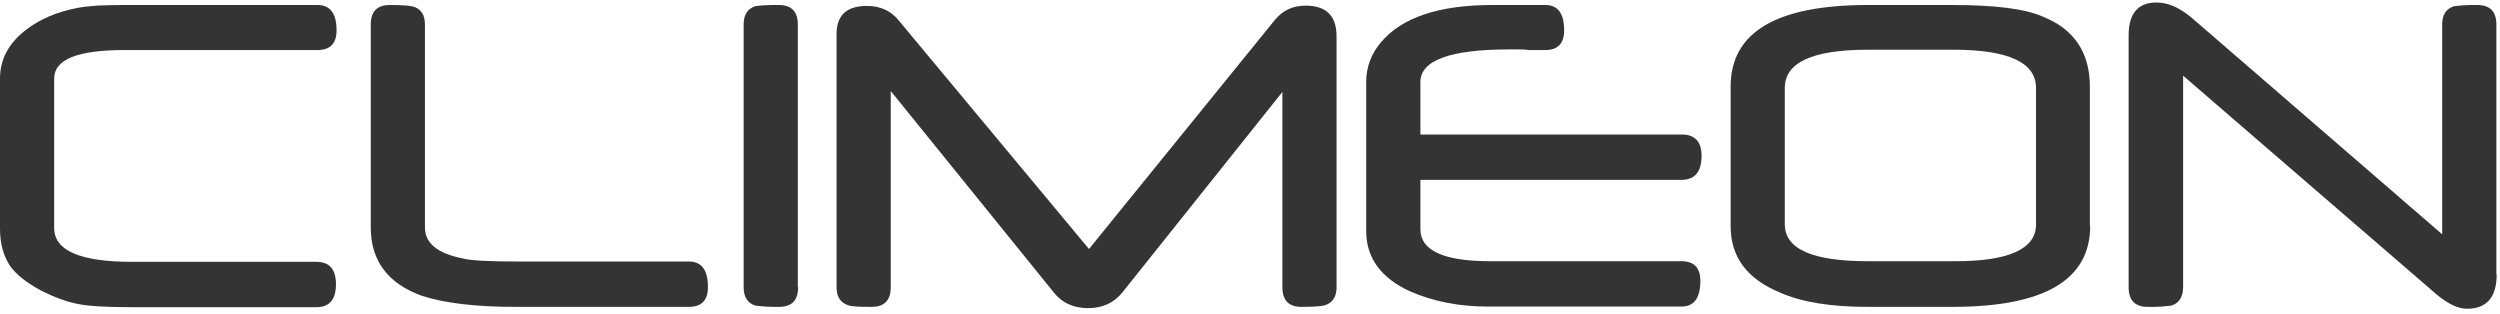
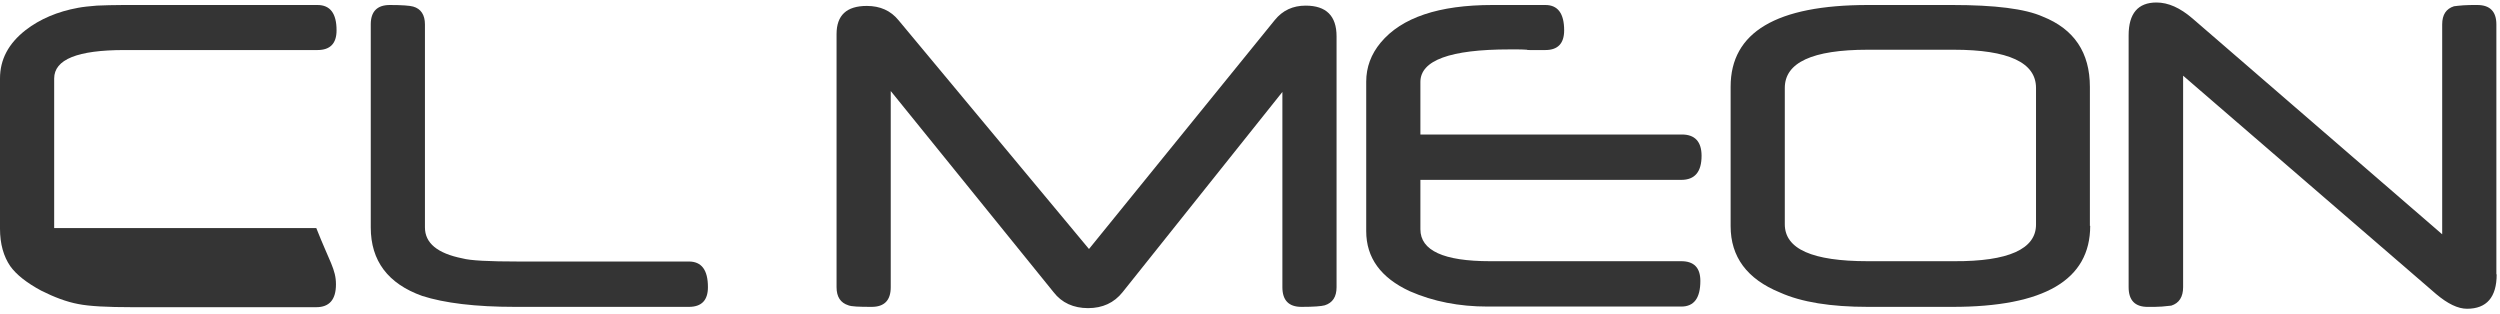
<svg xmlns="http://www.w3.org/2000/svg" width="175" height="22" viewBox="0 0 175 22" fill="none">
-   <path d="M23.559 2.123C23.559 3.043 23.114 3.503 22.225 3.503H8.708C5.424 3.503 3.792 4.16 3.792 5.496V15.963C3.792 17.54 5.614 18.328 9.237 18.328H22.14C23.072 18.328 23.517 18.854 23.517 19.905C23.517 20.978 23.051 21.503 22.14 21.503H9.237C7.5 21.503 6.25 21.437 5.487 21.284C4.661 21.131 3.792 20.802 2.881 20.343C1.864 19.795 1.144 19.226 0.72 18.634C0.254 17.956 0 17.08 0 16.007V5.496C0 4.16 0.593 3.043 1.801 2.101C2.797 1.335 4.025 0.809 5.466 0.547C5.805 0.481 6.25 0.437 6.78 0.393C7.309 0.372 7.924 0.35 8.644 0.35H22.225C23.114 0.35 23.559 0.941 23.559 2.123Z" fill="#343434" />
+   <path d="M23.559 2.123C23.559 3.043 23.114 3.503 22.225 3.503H8.708C5.424 3.503 3.792 4.16 3.792 5.496V15.963H22.14C23.072 18.328 23.517 18.854 23.517 19.905C23.517 20.978 23.051 21.503 22.14 21.503H9.237C7.5 21.503 6.25 21.437 5.487 21.284C4.661 21.131 3.792 20.802 2.881 20.343C1.864 19.795 1.144 19.226 0.72 18.634C0.254 17.956 0 17.08 0 16.007V5.496C0 4.16 0.593 3.043 1.801 2.101C2.797 1.335 4.025 0.809 5.466 0.547C5.805 0.481 6.25 0.437 6.78 0.393C7.309 0.372 7.924 0.35 8.644 0.35H22.225C23.114 0.35 23.559 0.941 23.559 2.123Z" fill="#343434" />
  <path d="M49.555 20.102C49.555 21.021 49.11 21.481 48.22 21.481H36.059C33.284 21.481 31.123 21.218 29.555 20.715C27.161 19.861 25.953 18.262 25.953 15.919V1.707C25.953 0.809 26.398 0.35 27.288 0.35C28.136 0.35 28.686 0.393 28.919 0.459C29.47 0.612 29.746 1.05 29.746 1.707V15.919C29.746 17.014 30.614 17.737 32.373 18.087C32.924 18.24 34.237 18.306 36.271 18.306H48.22C49.11 18.306 49.555 18.897 49.555 20.102Z" fill="#343434" />
-   <path d="M55.869 20.102C55.869 21.021 55.424 21.481 54.534 21.481C54.153 21.481 53.814 21.481 53.538 21.459C53.263 21.437 53.051 21.416 52.882 21.394C52.331 21.218 52.055 20.802 52.055 20.102V1.707C52.055 1.028 52.331 0.612 52.86 0.437C52.987 0.415 53.178 0.393 53.453 0.372C53.729 0.35 54.068 0.35 54.513 0.35C55.403 0.35 55.848 0.809 55.848 1.707V20.102" fill="#343434" />
  <path d="M93.559 20.102C93.559 20.781 93.284 21.197 92.733 21.372C92.5 21.438 91.949 21.481 91.102 21.481C90.212 21.481 89.767 21.021 89.767 20.102V6.437L78.581 20.452C77.987 21.197 77.182 21.569 76.165 21.569C75.148 21.569 74.322 21.197 73.75 20.452L62.352 6.372V20.102C62.352 21.021 61.907 21.481 61.017 21.481C60.127 21.481 59.597 21.459 59.386 21.372C58.835 21.197 58.559 20.781 58.559 20.102V2.386C58.559 1.072 59.258 0.415 60.678 0.415C61.61 0.415 62.352 0.744 62.903 1.423L76.229 17.43L89.237 1.401C89.788 0.722 90.508 0.394 91.398 0.394C92.839 0.394 93.559 1.116 93.559 2.54V20.102Z" fill="#343434" />
  <path d="M119.11 10.905C119.11 12.021 118.644 12.591 117.691 12.591H99.428V16.05C99.428 17.54 101.059 18.284 104.301 18.284H117.691C118.58 18.284 119.025 18.744 119.025 19.664C119.025 20.868 118.58 21.459 117.691 21.459H104.131C102.14 21.459 100.339 21.109 98.686 20.386C96.652 19.445 95.635 18.043 95.635 16.182V5.715C95.635 4.707 95.975 3.788 96.653 2.977C98.114 1.226 100.72 0.35 104.47 0.35H108.178C109.047 0.35 109.491 0.941 109.491 2.123C109.491 3.043 109.047 3.503 108.178 3.503H107.097C106.97 3.503 106.907 3.503 106.886 3.481C106.61 3.459 106.356 3.459 106.165 3.459C105.953 3.459 105.784 3.459 105.657 3.459C101.504 3.459 99.428 4.226 99.428 5.737V9.415H117.733C118.644 9.415 119.11 9.919 119.11 10.905Z" fill="#343434" />
  <path d="M142.521 15.722V6.153C142.521 4.379 140.593 3.481 136.758 3.481H130.741C126.864 3.481 124.936 4.379 124.936 6.153V15.7C124.936 17.43 126.864 18.284 130.741 18.284H136.78C140.593 18.306 142.521 17.43 142.521 15.722ZM146.314 15.81C146.314 19.598 143.093 21.481 136.674 21.481H130.763C128.157 21.481 126.102 21.153 124.597 20.474C122.288 19.532 121.144 17.977 121.144 15.832V6.065C121.144 2.255 124.343 0.35 130.763 0.35H136.653C139.64 0.35 141.758 0.612 142.987 1.16C145.191 2.036 146.292 3.678 146.292 6.087V15.81H146.314Z" fill="#343434" />
  <path d="M174.767 19.204C174.767 20.803 174.068 21.613 172.691 21.613C172.055 21.613 171.335 21.263 170.53 20.584L152.818 5.299V20.102C152.818 20.781 152.542 21.219 151.991 21.394C151.822 21.416 151.61 21.438 151.335 21.46C151.059 21.482 150.72 21.482 150.339 21.482C149.449 21.482 149.004 21.022 149.004 20.102V2.474C149.004 0.941 149.661 0.175 150.953 0.175C151.78 0.175 152.606 0.547 153.474 1.292L170.953 16.401V1.708C170.953 1.029 171.229 0.613 171.78 0.438C171.928 0.416 172.161 0.394 172.436 0.372C172.712 0.35 173.03 0.35 173.411 0.35C174.301 0.35 174.746 0.81 174.746 1.708V19.204" fill="#343434" />
</svg>